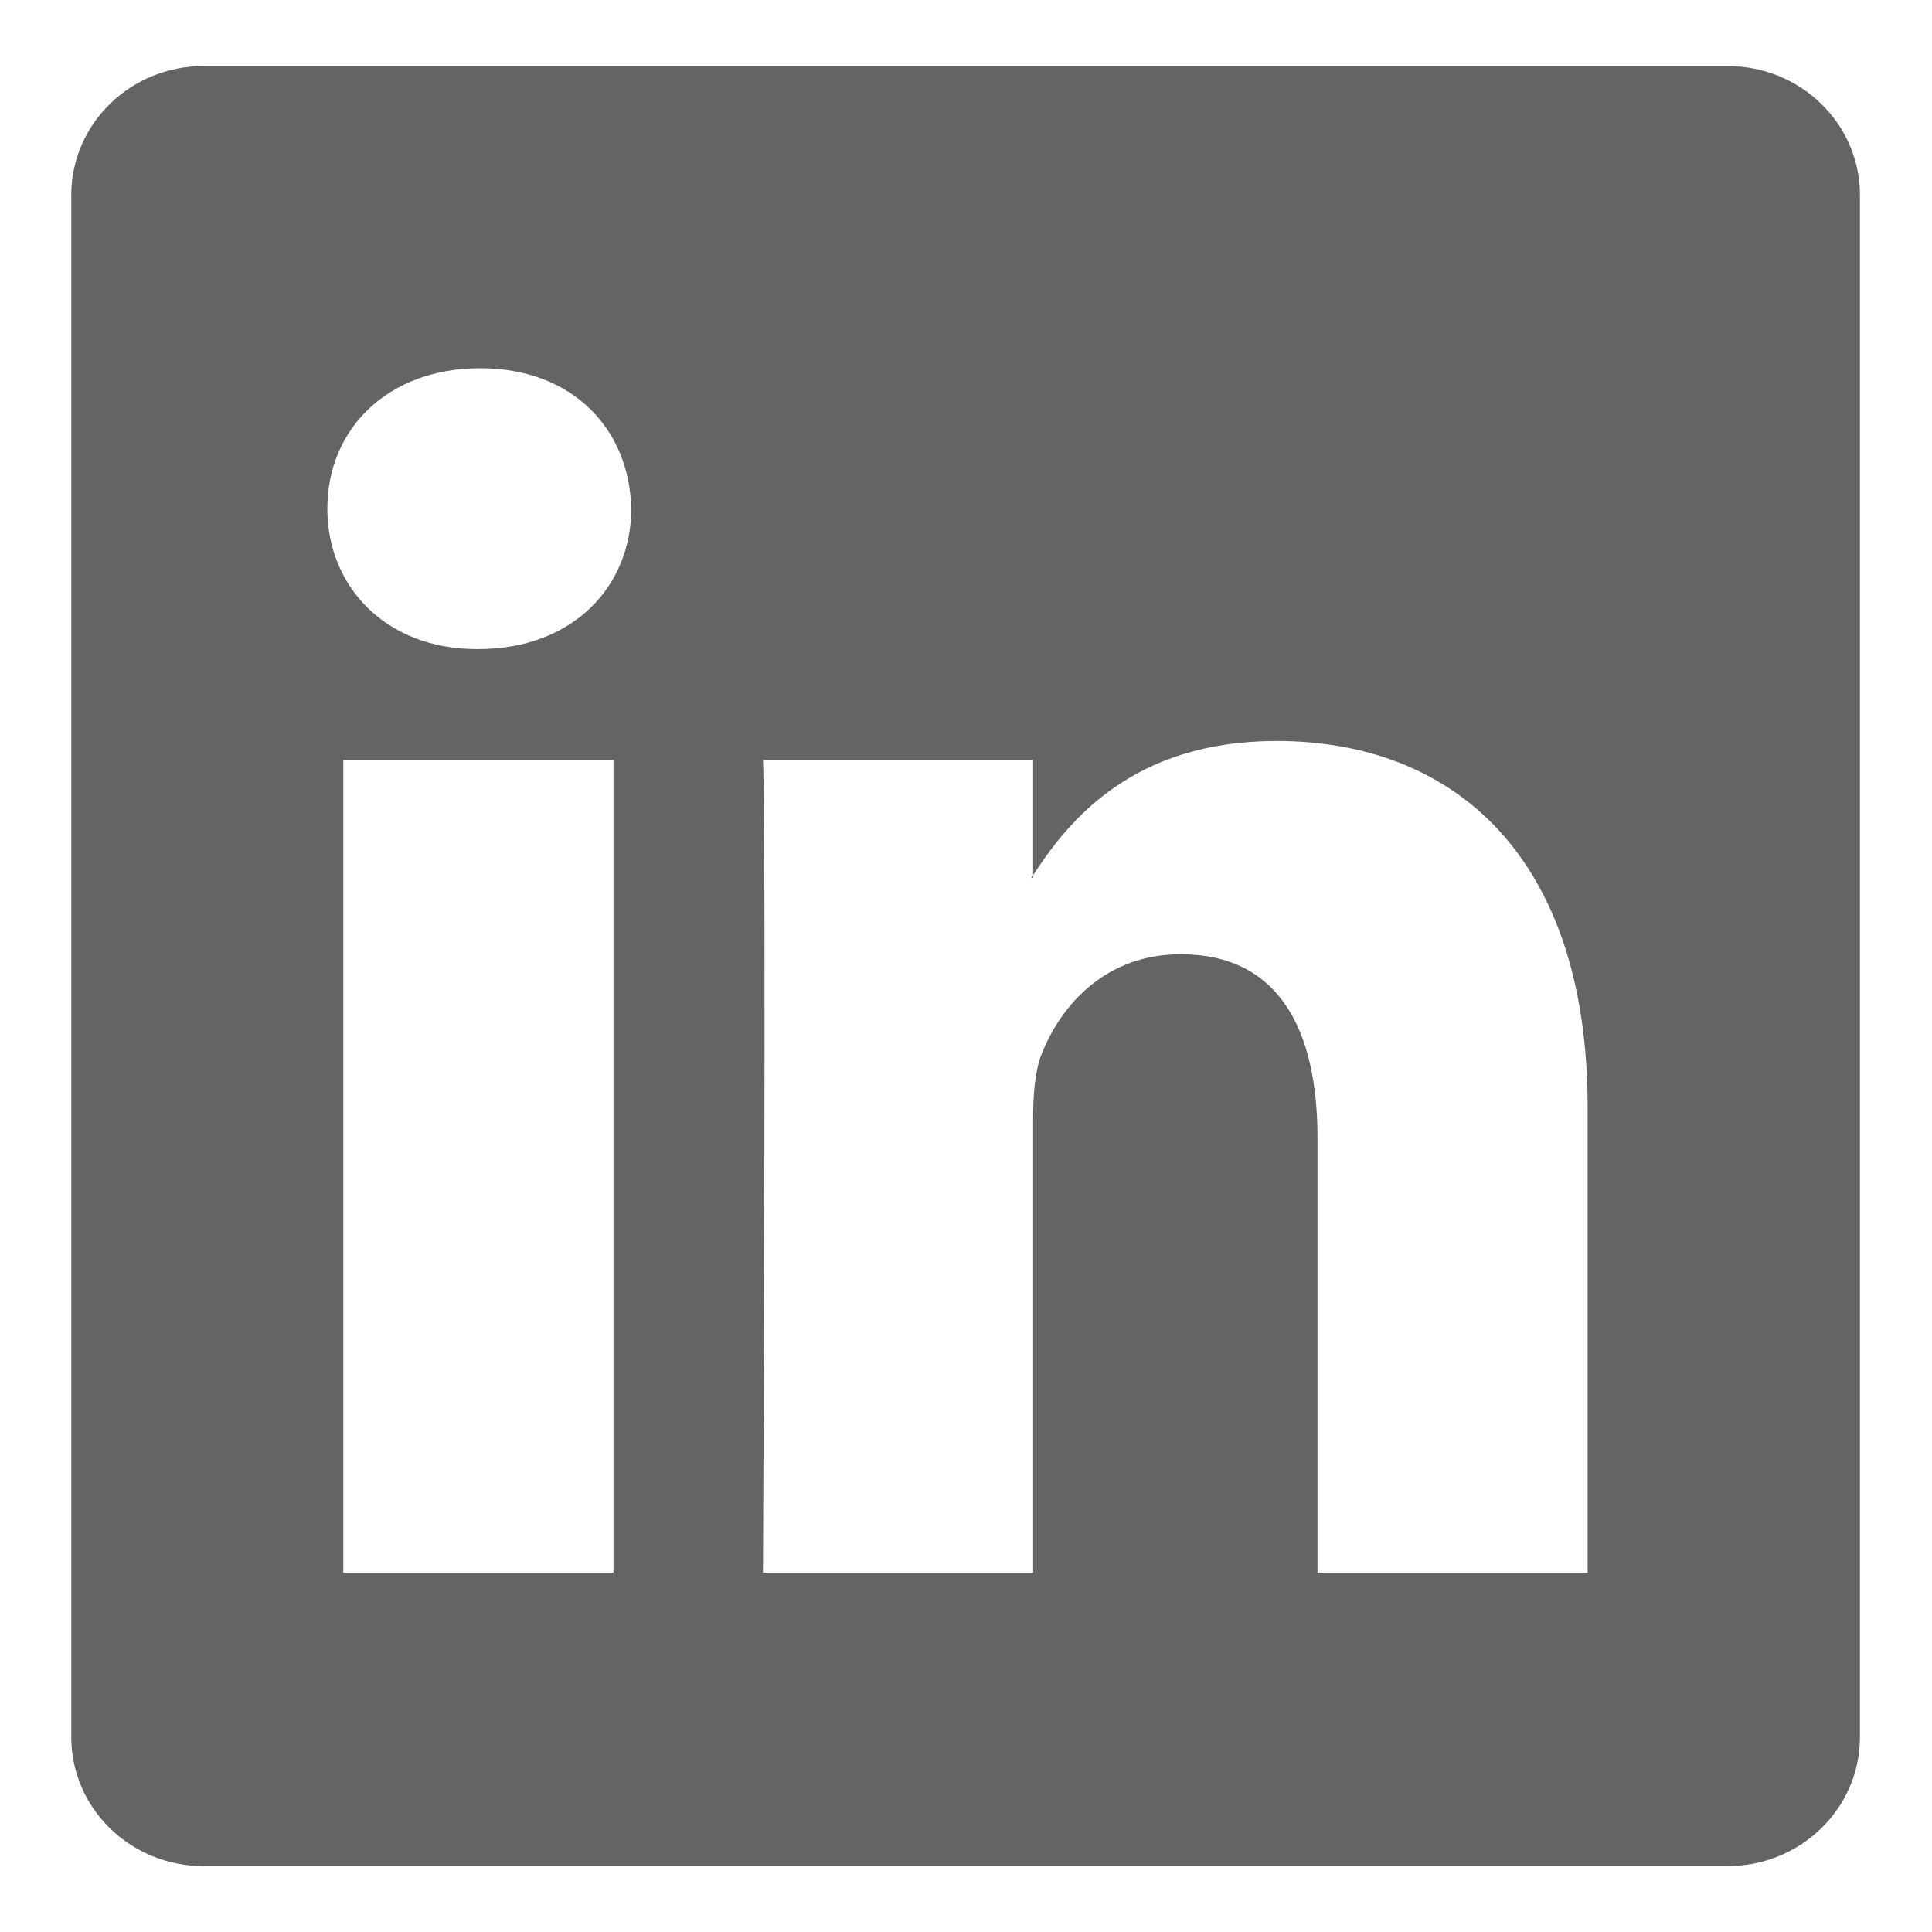
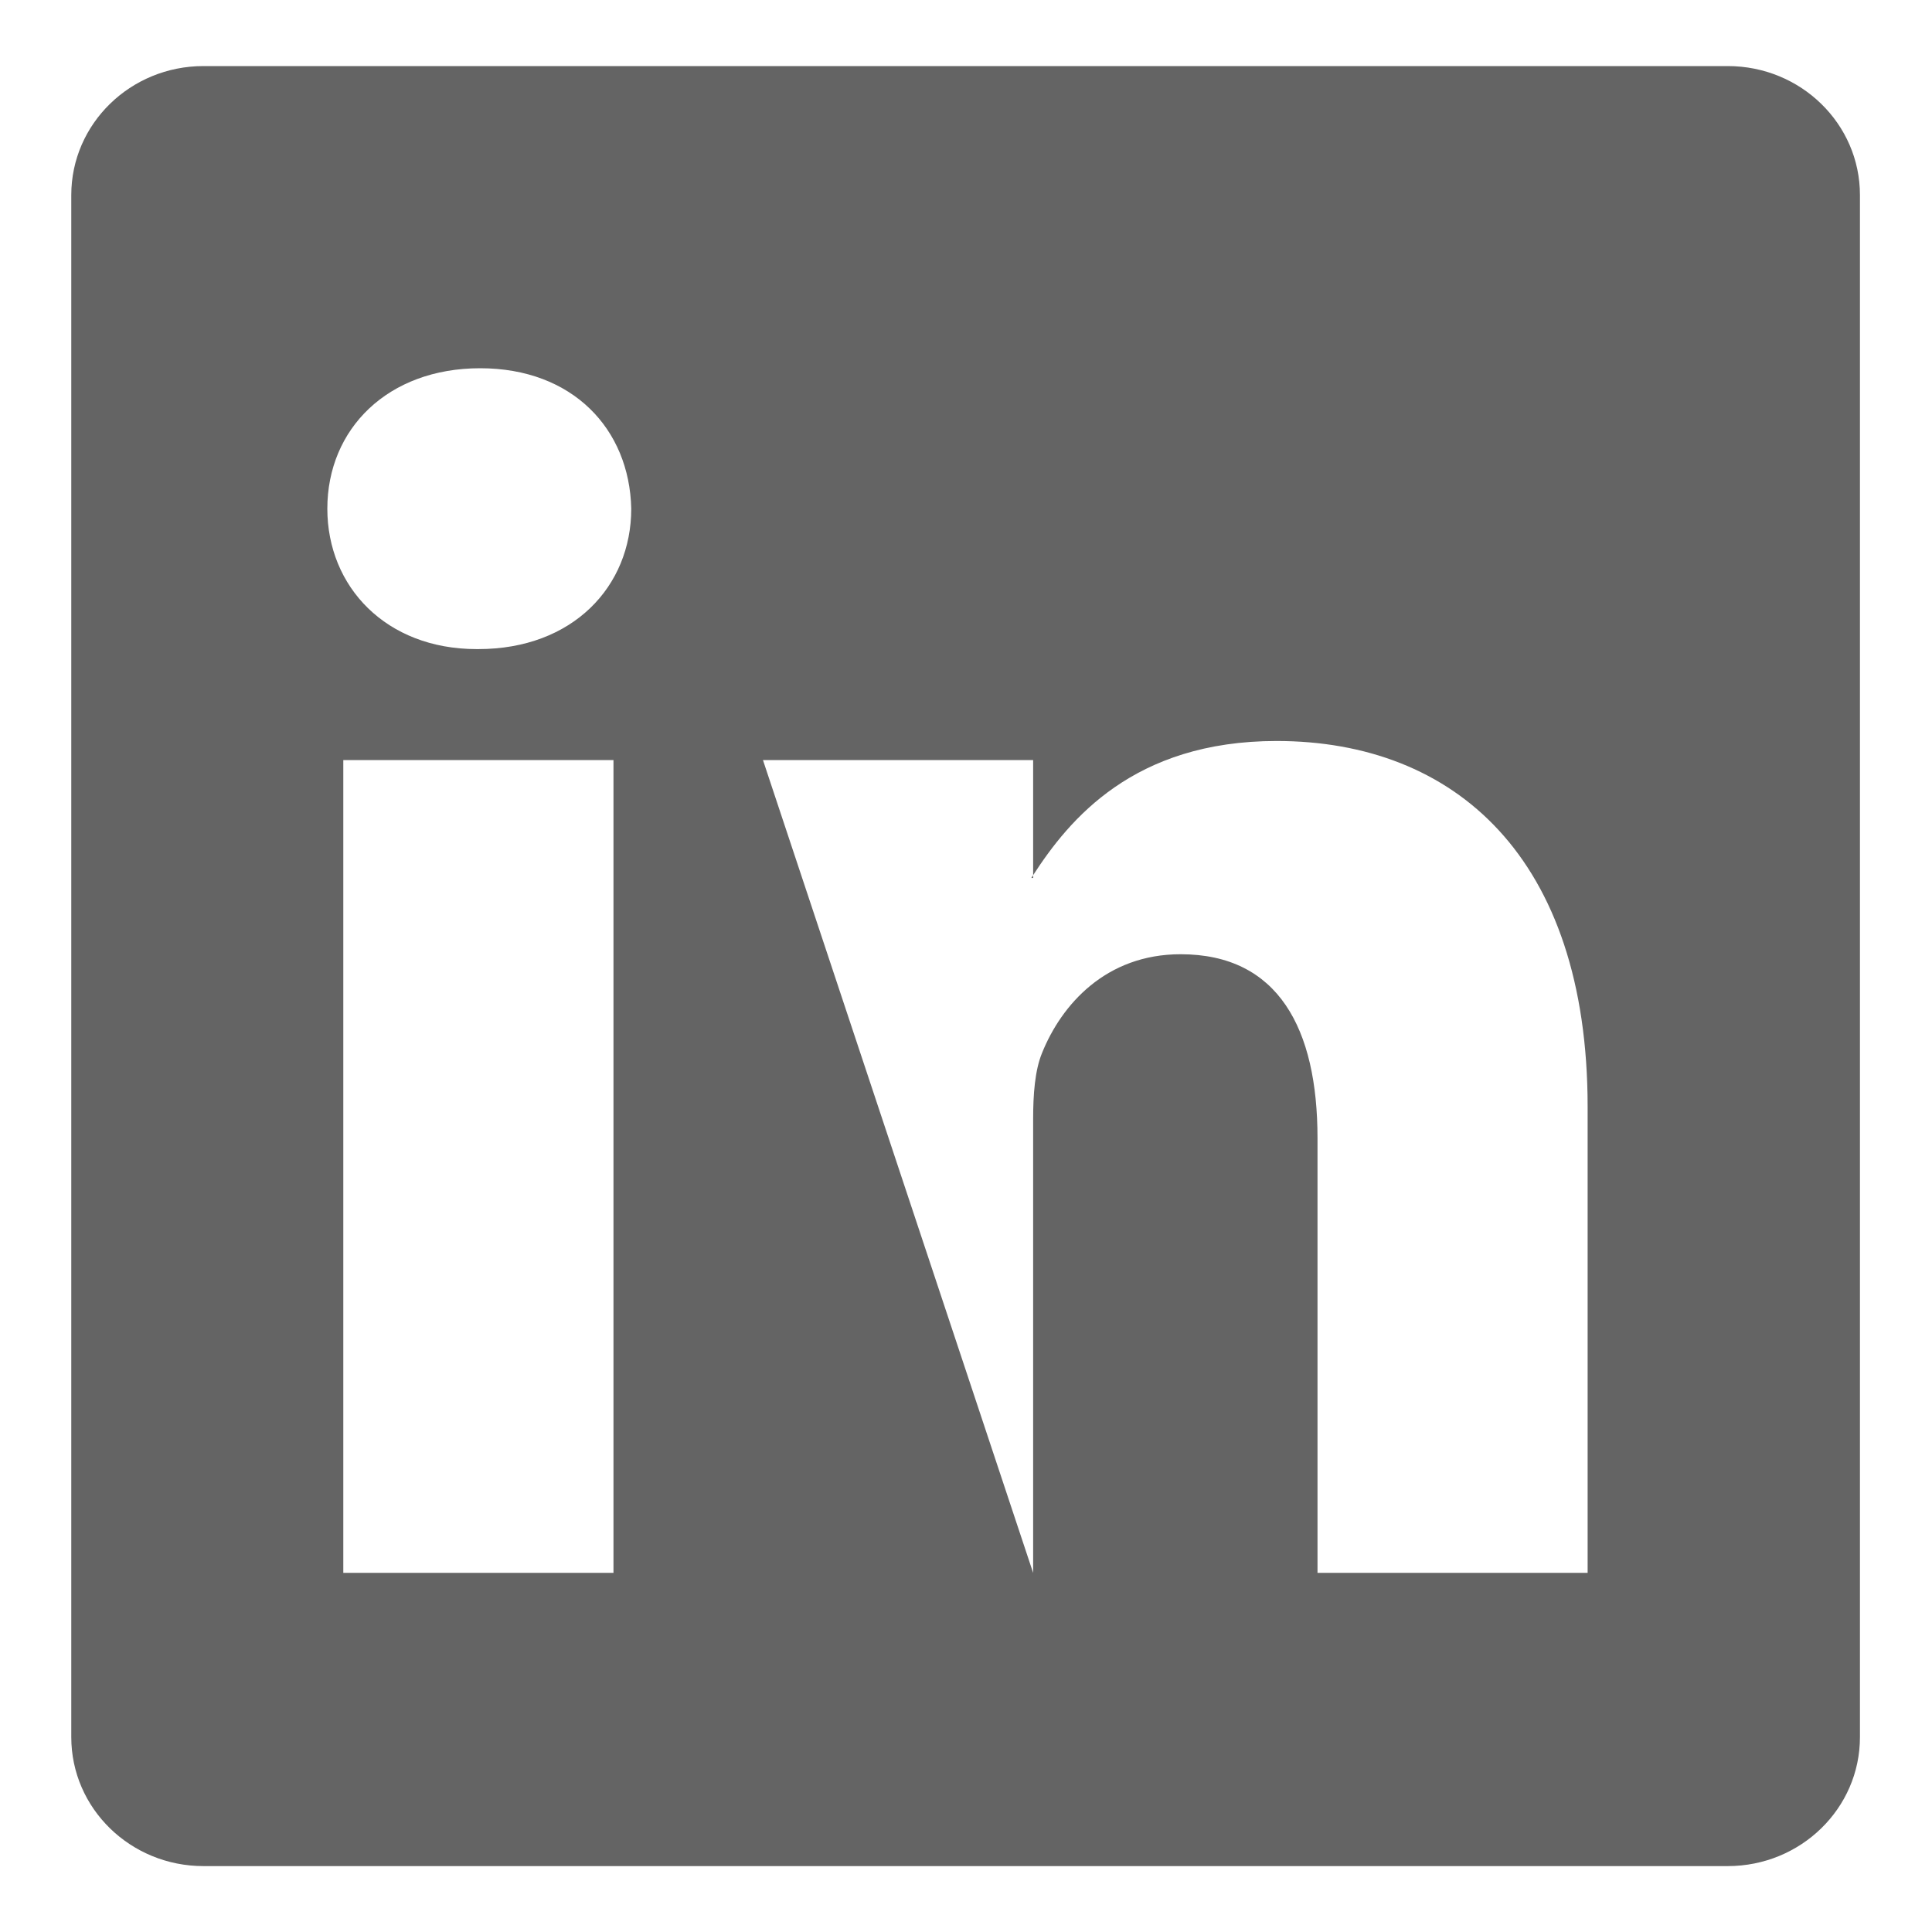
<svg xmlns="http://www.w3.org/2000/svg" width="100%" height="100%" viewBox="0 0 512 512" version="1.1" xml:space="preserve" style="fill-rule:evenodd;clip-rule:evenodd;stroke-linejoin:round;stroke-miterlimit:2;">
  <g id="linkedin" transform="matrix(6.374,0,0,-6.374,-1506.6,657.441)">
-     <path id="path14" d="M239.33,95.036C239.33,97.996 241.79,100.397 244.825,100.397L308.201,100.397C311.237,100.397 313.697,97.996 313.697,95.036L313.697,30.919C313.697,27.958 311.237,25.558 308.201,25.558L244.825,25.558C241.79,25.558 239.33,27.958 239.33,30.919L239.33,95.036ZM279.321,66.758L279.321,71.543L268.088,71.543C268.236,68.372 268.088,37.749 268.088,37.749L279.321,37.749L279.321,56.621C279.321,57.631 279.393,58.64 279.69,59.362C280.502,61.38 282.35,63.47 285.453,63.47C289.518,63.47 291.144,60.371 291.144,55.828L291.144,37.749L302.375,37.749L302.375,57.126C302.375,67.506 296.834,72.336 289.444,72.336C283.485,72.336 280.814,69.061 279.321,66.758L279.321,66.642L279.246,66.642C279.27,66.681 279.295,66.719 279.321,66.758ZM256.256,76.157C260.173,76.157 262.612,78.752 262.612,81.995C262.539,85.311 260.173,87.834 256.331,87.834C252.488,87.834 249.976,85.311 249.976,81.995C249.976,78.752 252.414,76.157 256.183,76.157L256.256,76.157ZM261.873,37.749L261.873,71.543L250.64,71.543L250.64,37.749L261.873,37.749Z" style="fill:rgb(100,100,100);" />
+     <path id="path14" d="M239.33,95.036C239.33,97.996 241.79,100.397 244.825,100.397L308.201,100.397C311.237,100.397 313.697,97.996 313.697,95.036L313.697,30.919C313.697,27.958 311.237,25.558 308.201,25.558L244.825,25.558C241.79,25.558 239.33,27.958 239.33,30.919L239.33,95.036ZM279.321,66.758L279.321,71.543L268.088,71.543L279.321,37.749L279.321,56.621C279.321,57.631 279.393,58.64 279.69,59.362C280.502,61.38 282.35,63.47 285.453,63.47C289.518,63.47 291.144,60.371 291.144,55.828L291.144,37.749L302.375,37.749L302.375,57.126C302.375,67.506 296.834,72.336 289.444,72.336C283.485,72.336 280.814,69.061 279.321,66.758L279.321,66.642L279.246,66.642C279.27,66.681 279.295,66.719 279.321,66.758ZM256.256,76.157C260.173,76.157 262.612,78.752 262.612,81.995C262.539,85.311 260.173,87.834 256.331,87.834C252.488,87.834 249.976,85.311 249.976,81.995C249.976,78.752 252.414,76.157 256.183,76.157L256.256,76.157ZM261.873,37.749L261.873,71.543L250.64,71.543L250.64,37.749L261.873,37.749Z" style="fill:rgb(100,100,100);" />
  </g>
</svg>